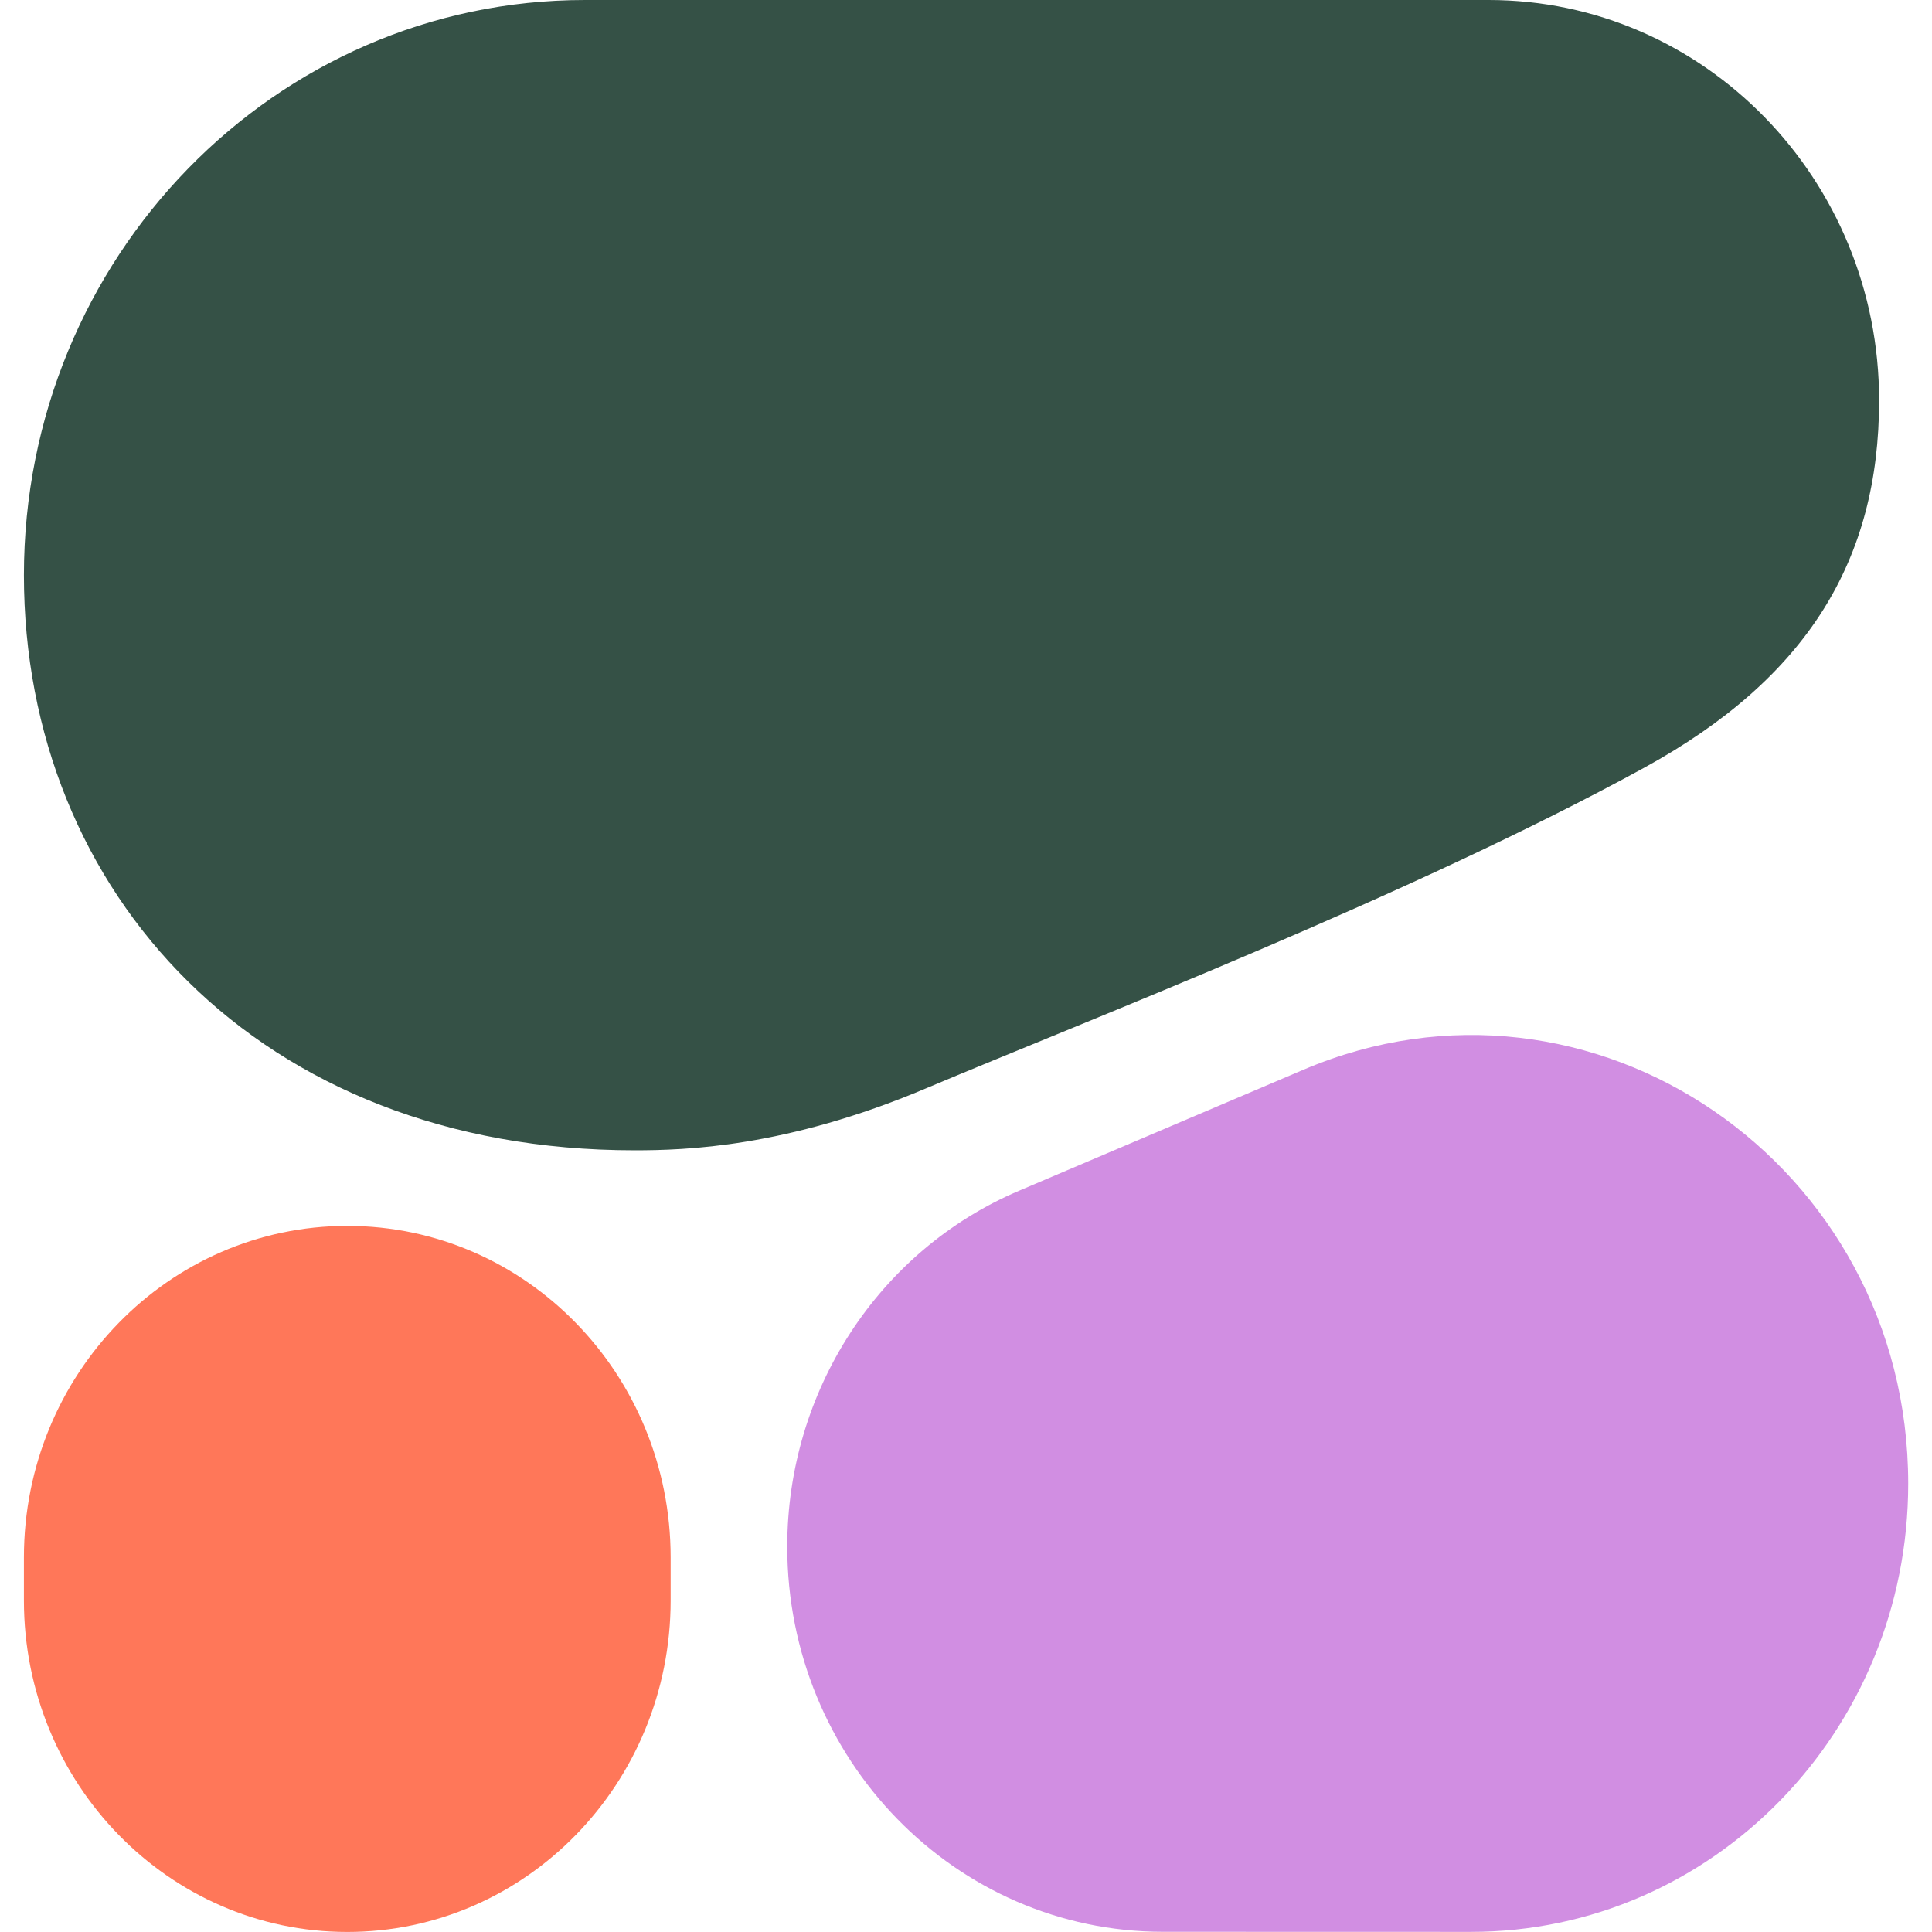
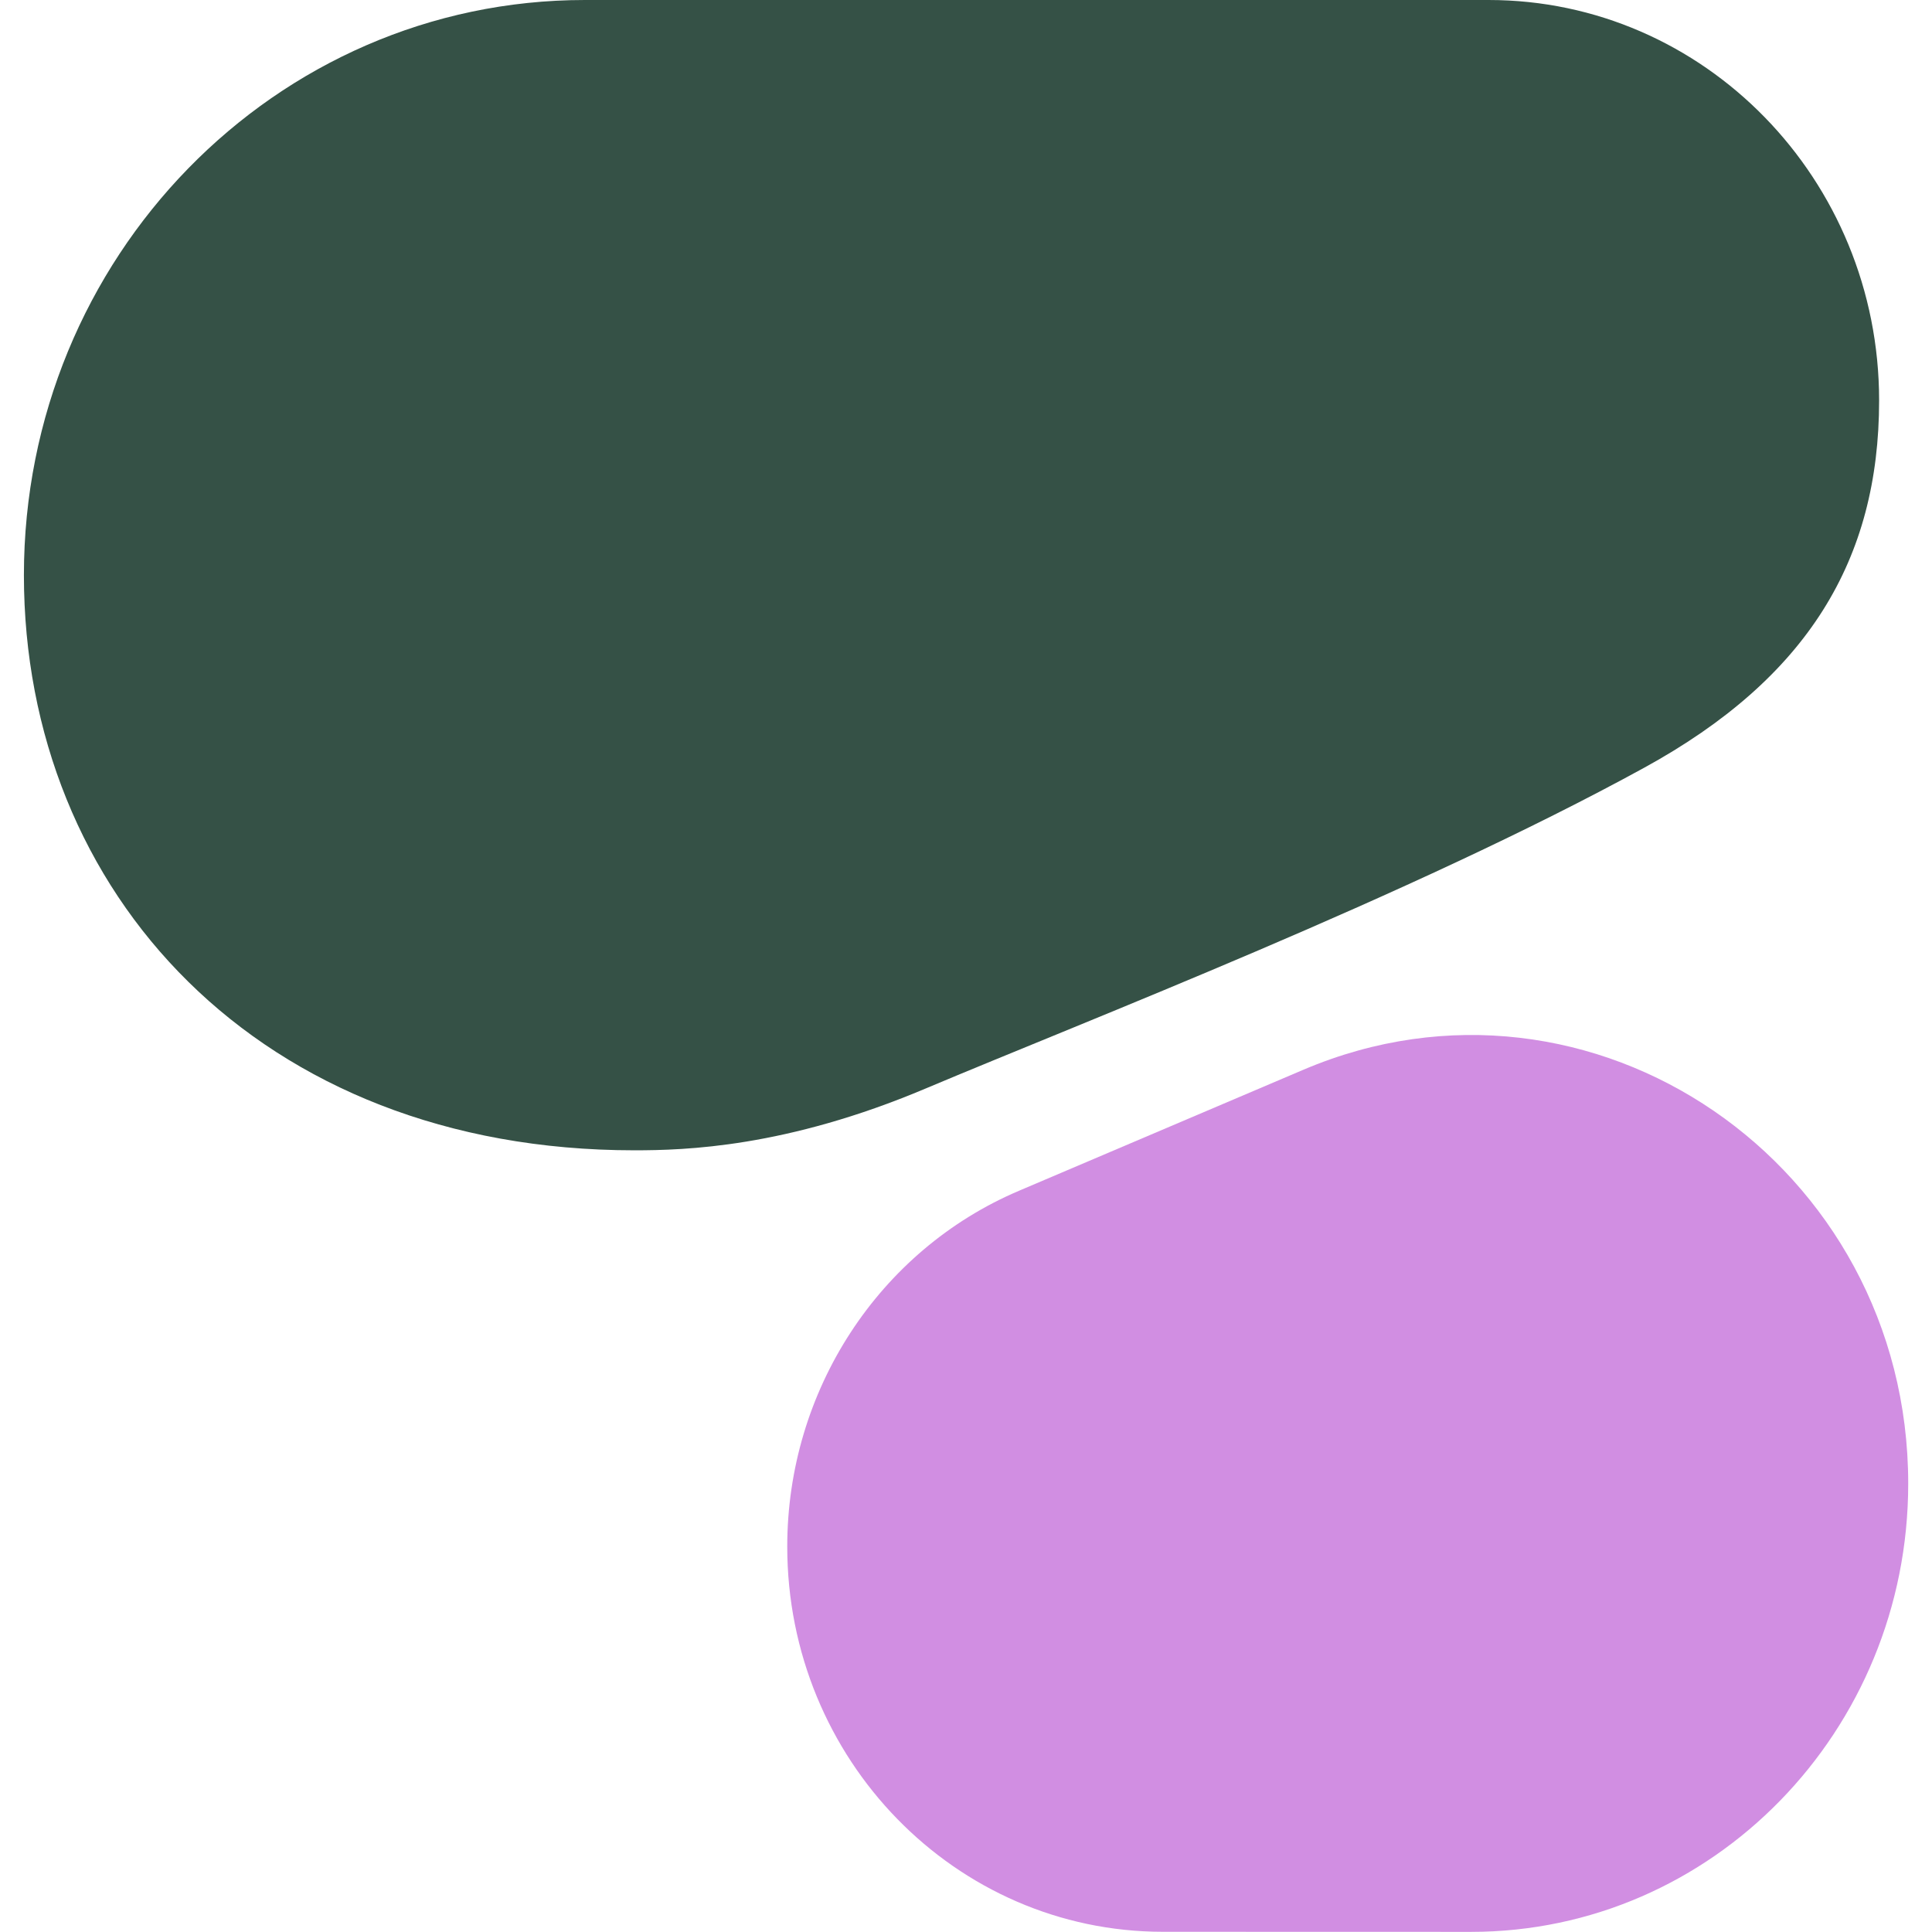
<svg xmlns="http://www.w3.org/2000/svg" width="48" height="48" viewBox="0 0 48 48" fill="none">
  <path fill-rule="evenodd" clip-rule="evenodd" d="M15.761 28.579C17.021 28.579 19.528 28.509 22.992 27.046C27.03 25.342 35.062 22.248 40.857 19.07C44.909 16.847 46.686 13.907 46.686 9.949C46.686 4.454 42.342 0 36.983 0H14.531C6.833 0 0.594 6.398 0.594 14.29C0.594 22.182 6.436 28.579 15.761 28.579Z" fill="#355146" />
  <path fill-rule="evenodd" clip-rule="evenodd" d="M19.559 38.424C19.559 34.556 21.83 31.068 25.315 29.585L32.386 26.576C39.538 23.533 47.409 28.922 47.409 36.861C47.409 43.012 42.545 47.998 36.546 47.997L28.89 47.995C23.736 47.993 19.559 43.709 19.559 38.424Z" fill="#D18EE2" />
-   <path d="M8.628 30.457C4.191 30.457 0.594 34.145 0.594 38.694V39.761C0.594 44.311 4.191 47.999 8.628 47.999C13.065 47.999 16.662 44.311 16.662 39.761V38.694C16.662 34.145 13.065 30.457 8.628 30.457Z" fill="#FF7759" />
</svg>